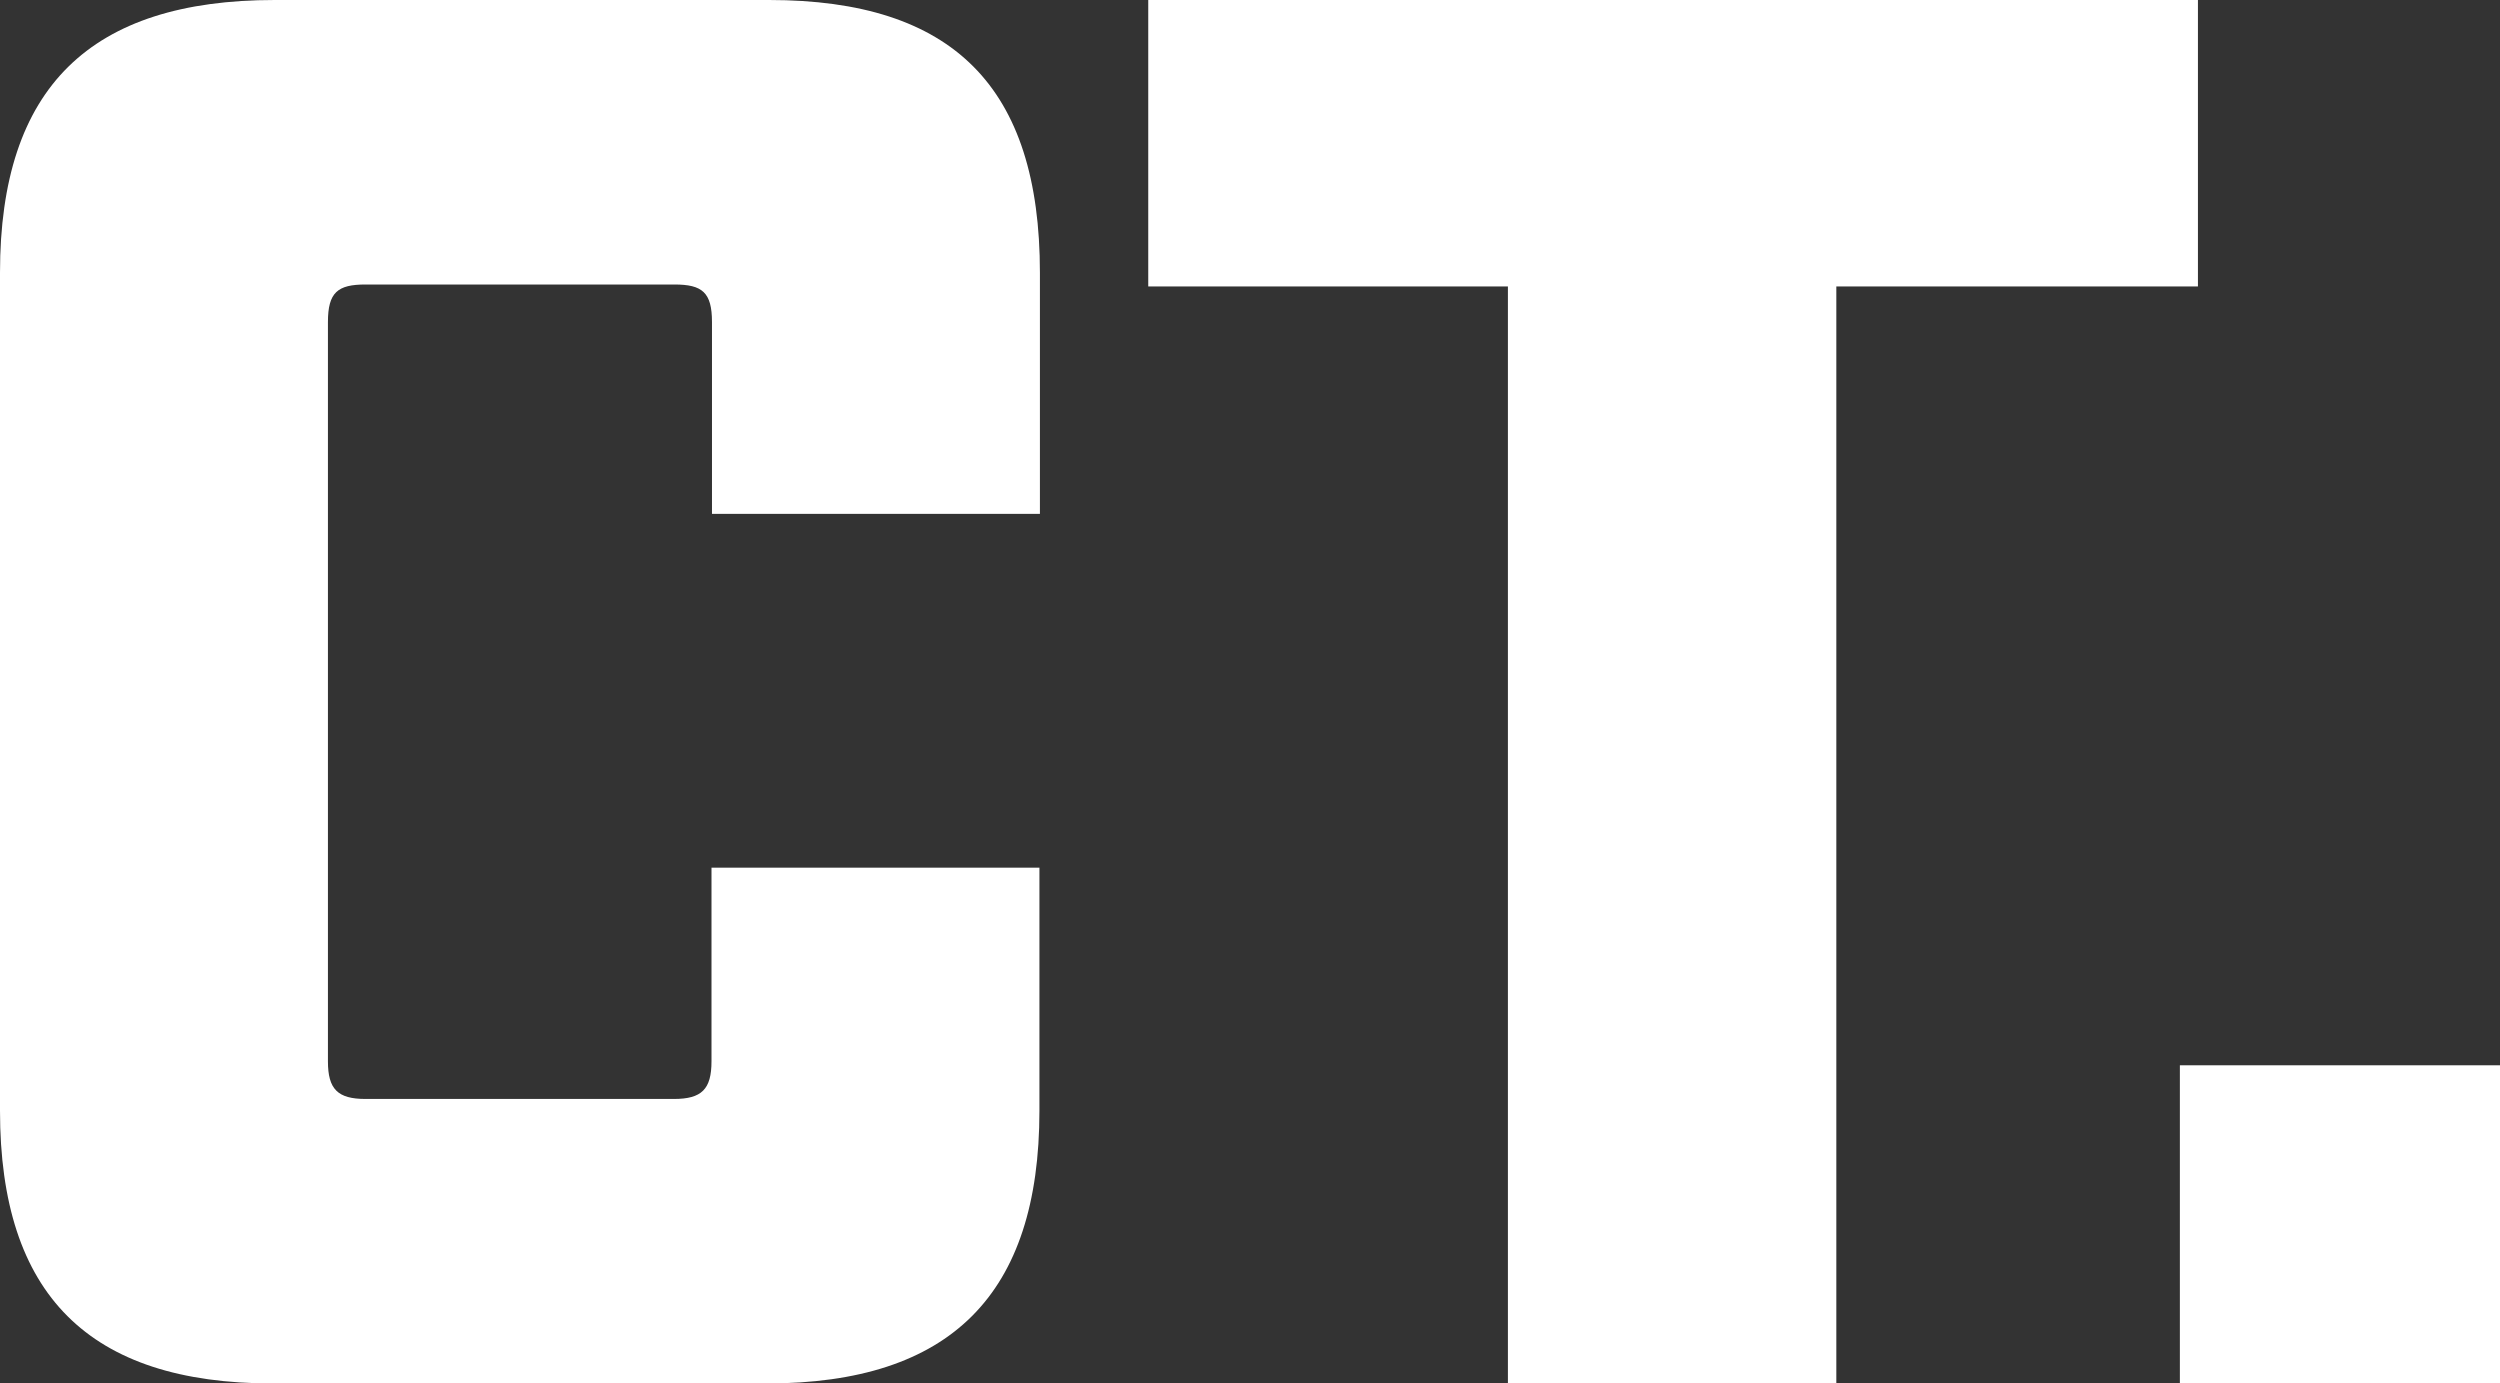
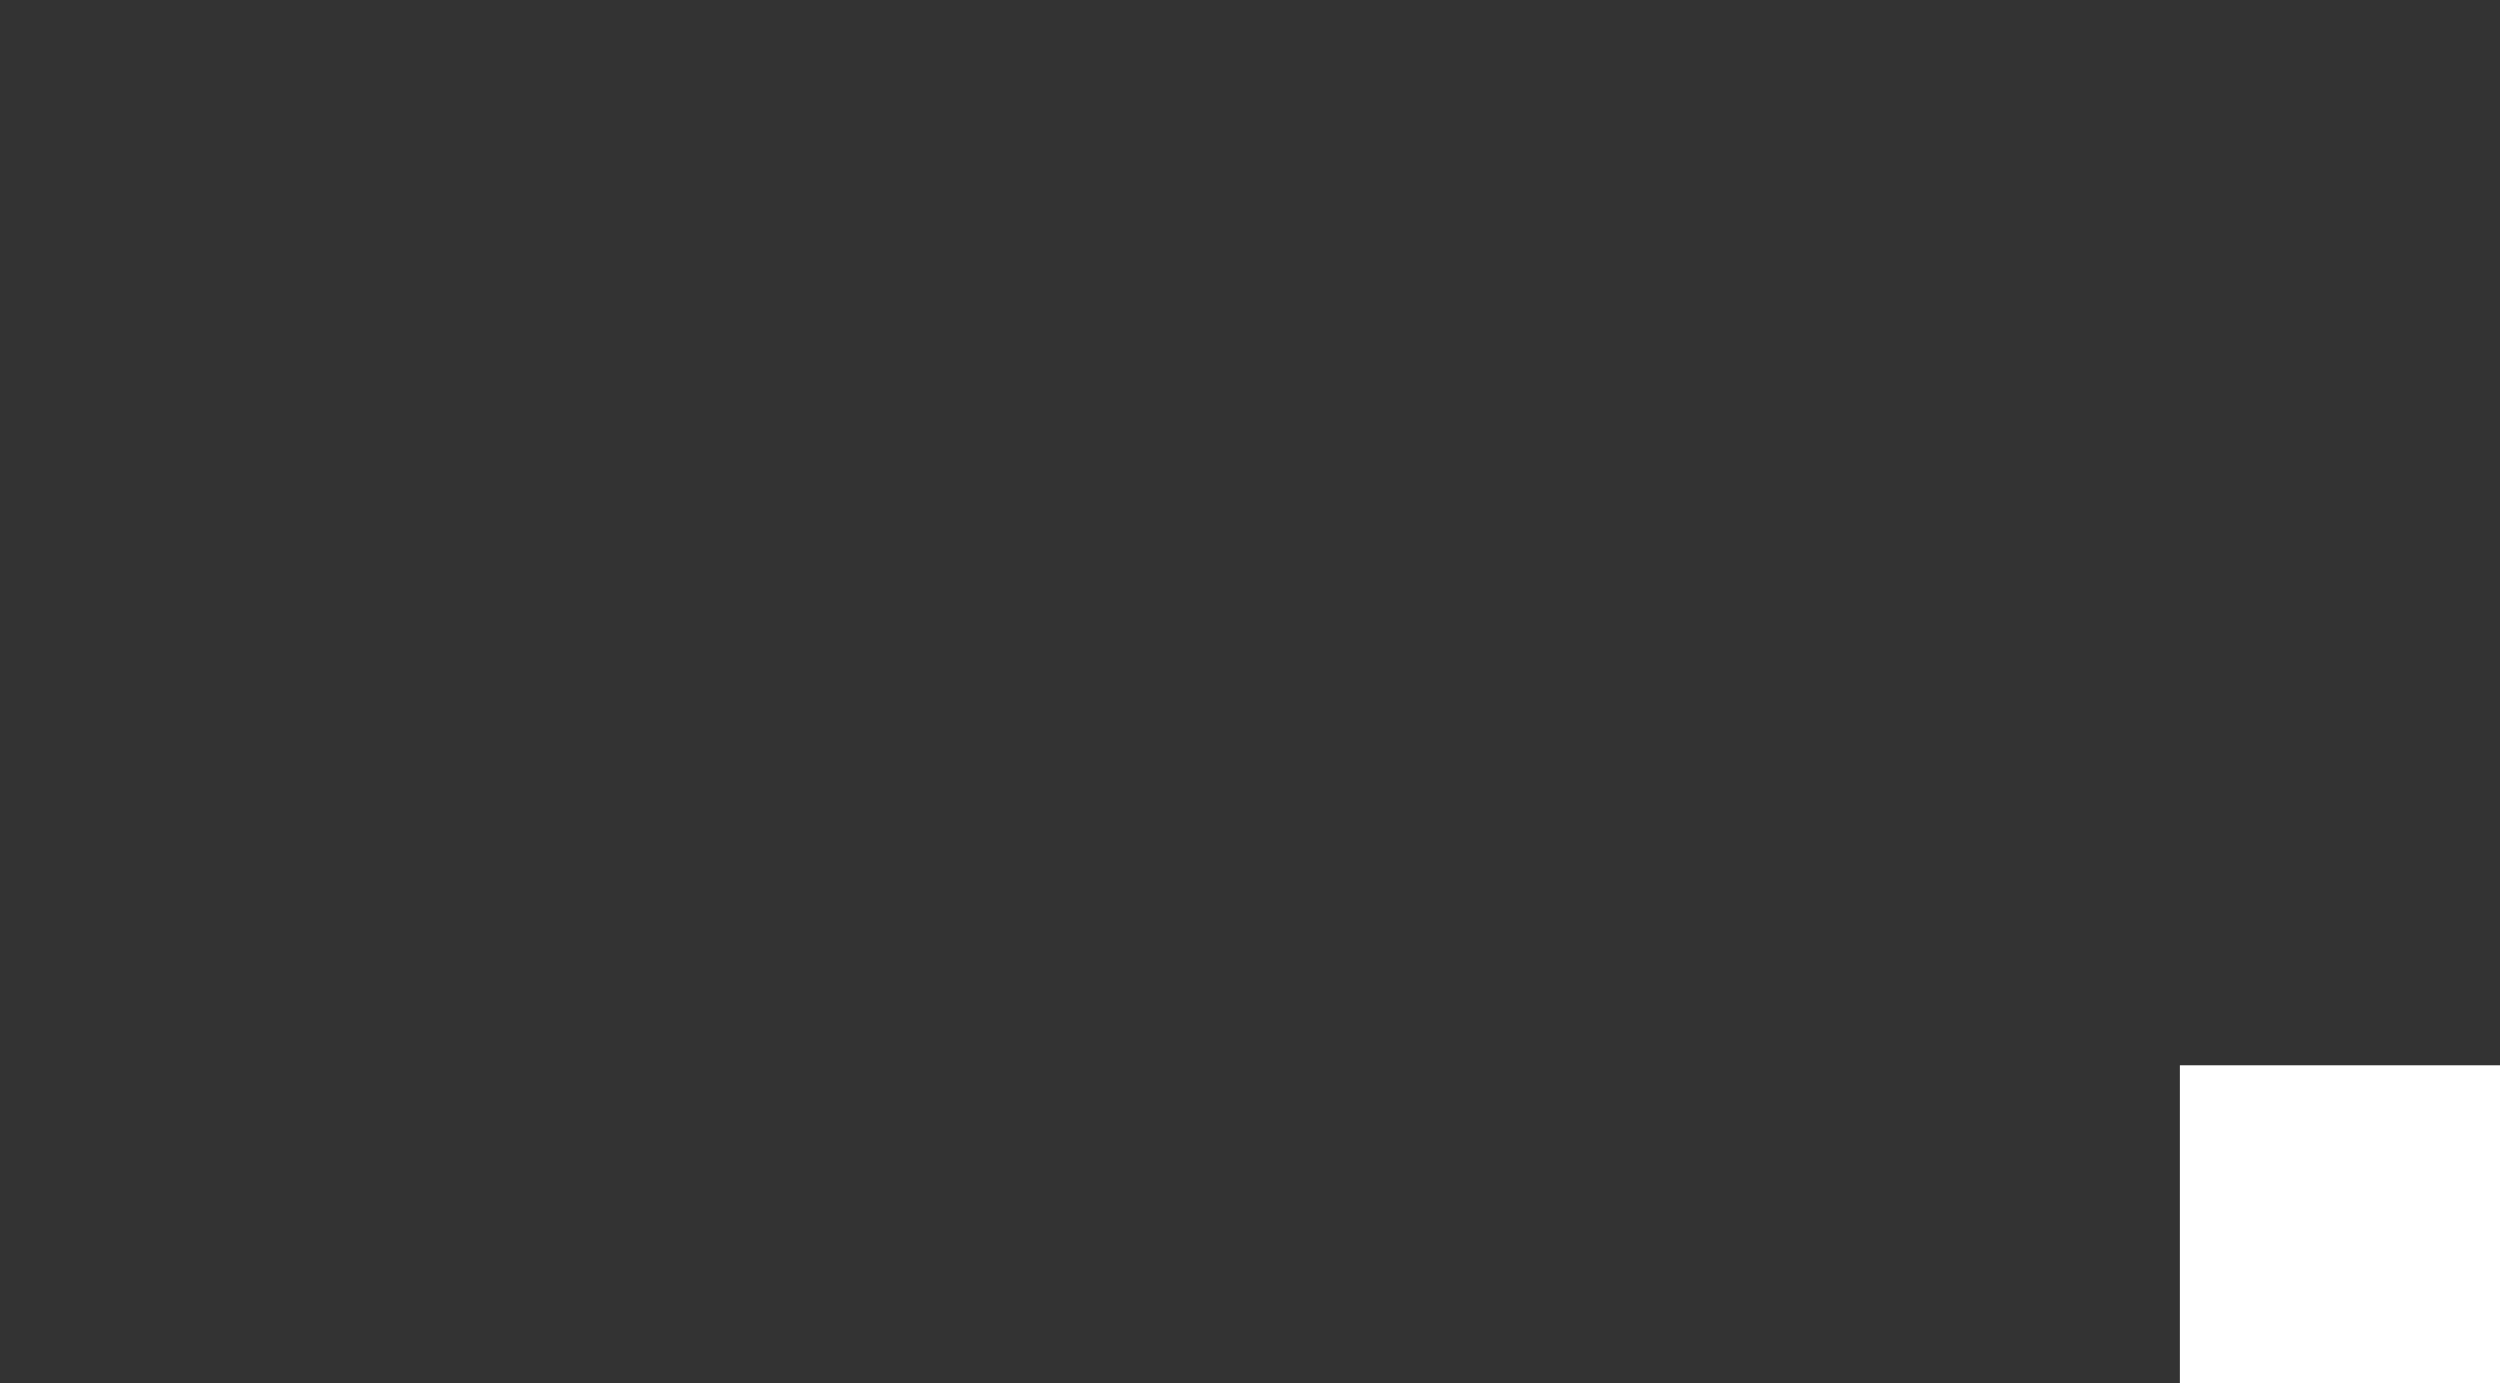
<svg xmlns="http://www.w3.org/2000/svg" id="Calque_2_00000086691930043091421800000017086928897330261422_" x="0px" y="0px" viewBox="0 0 512.3 283.5" style="enable-background:new 0 0 512.3 283.5;" xml:space="preserve">
  <rect x="0" y="0" width="512.3" height="283.5" fill="#333333" stroke="none" />
  <style type="text/css">	.st0{fill:#FFFFFF;}</style>
  <g id="Calque_1-2">
    <g id="CT." transform="translate(0 421)">
      <g>
-         <path class="st0" d="M0-193.4v-171.7C0-403.2,18.6-421,56.3-421h101.3c37.7,0,55.5,17.8,55.5,55.9v49.4h-67.2V-355    c0-6.1-2-7.7-7.7-7.7H74.9c-5.7,0-7.7,1.6-7.7,7.7v151.5c0,5.7,2,7.7,7.7,7.7h63.2c5.7,0,7.7-2,7.7-7.7v-39.7H213v49.8    c0,37.7-18.2,55.9-55.9,55.9H55.9C18.2-137.5,0-155.7,0-193.4z" />
-         <path class="st0" d="M309-362.3h-73.7V-421h215.1v58.7h-74.1v224.8H309L309-362.3L309-362.3z" />
        <path class="st0" d="M446.7-202.7h65.6v65.2h-65.6L446.7-202.7L446.7-202.7z" />
      </g>
    </g>
  </g>
</svg>